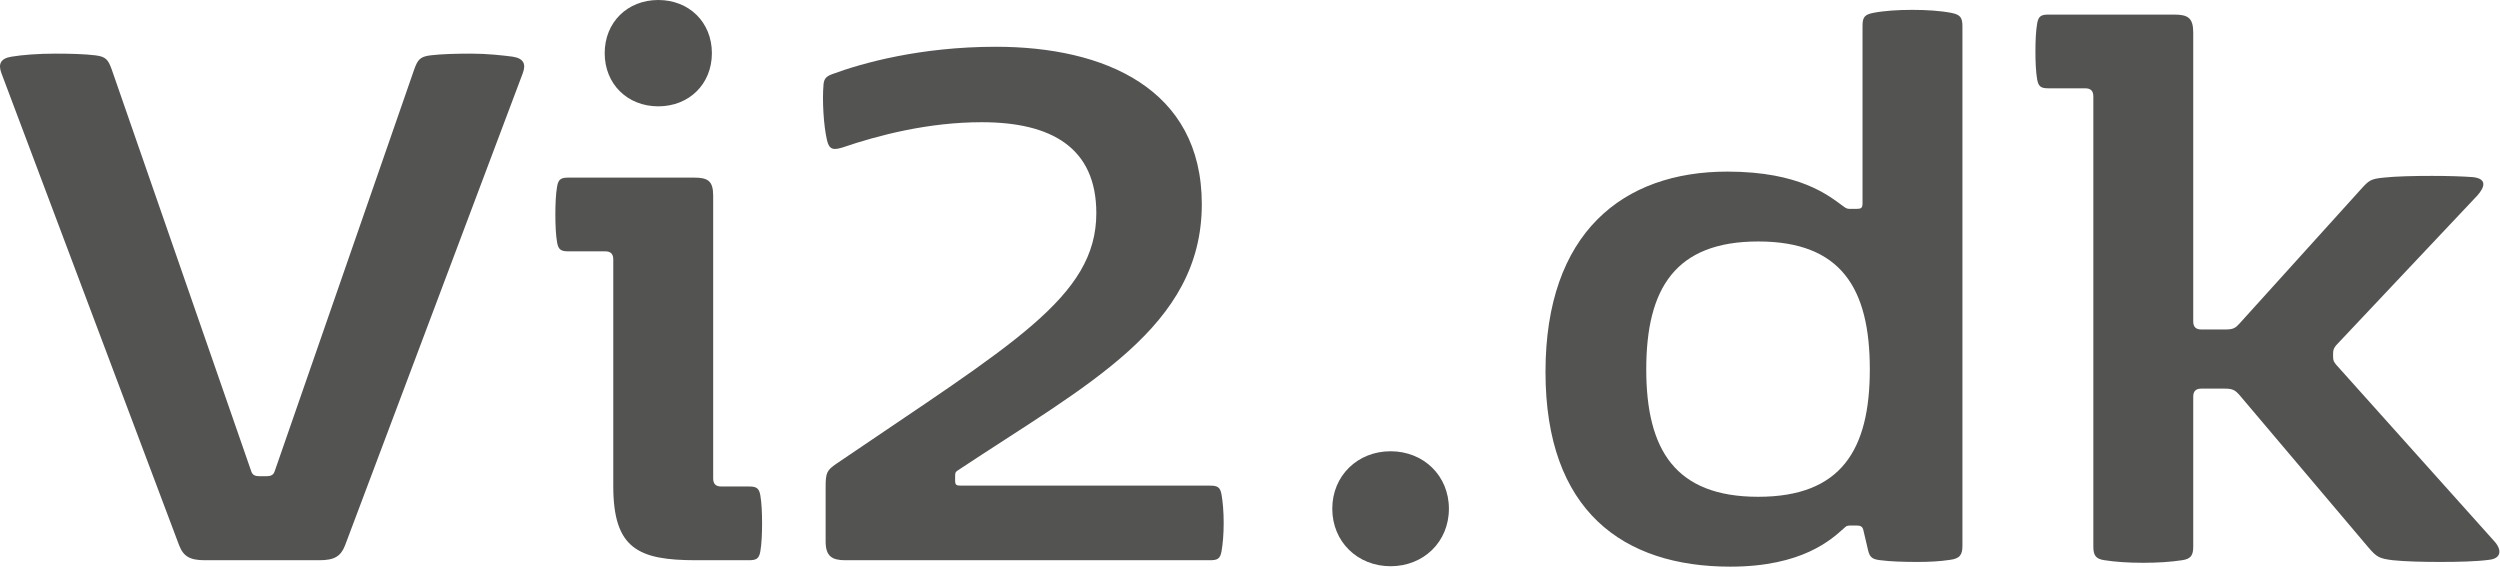
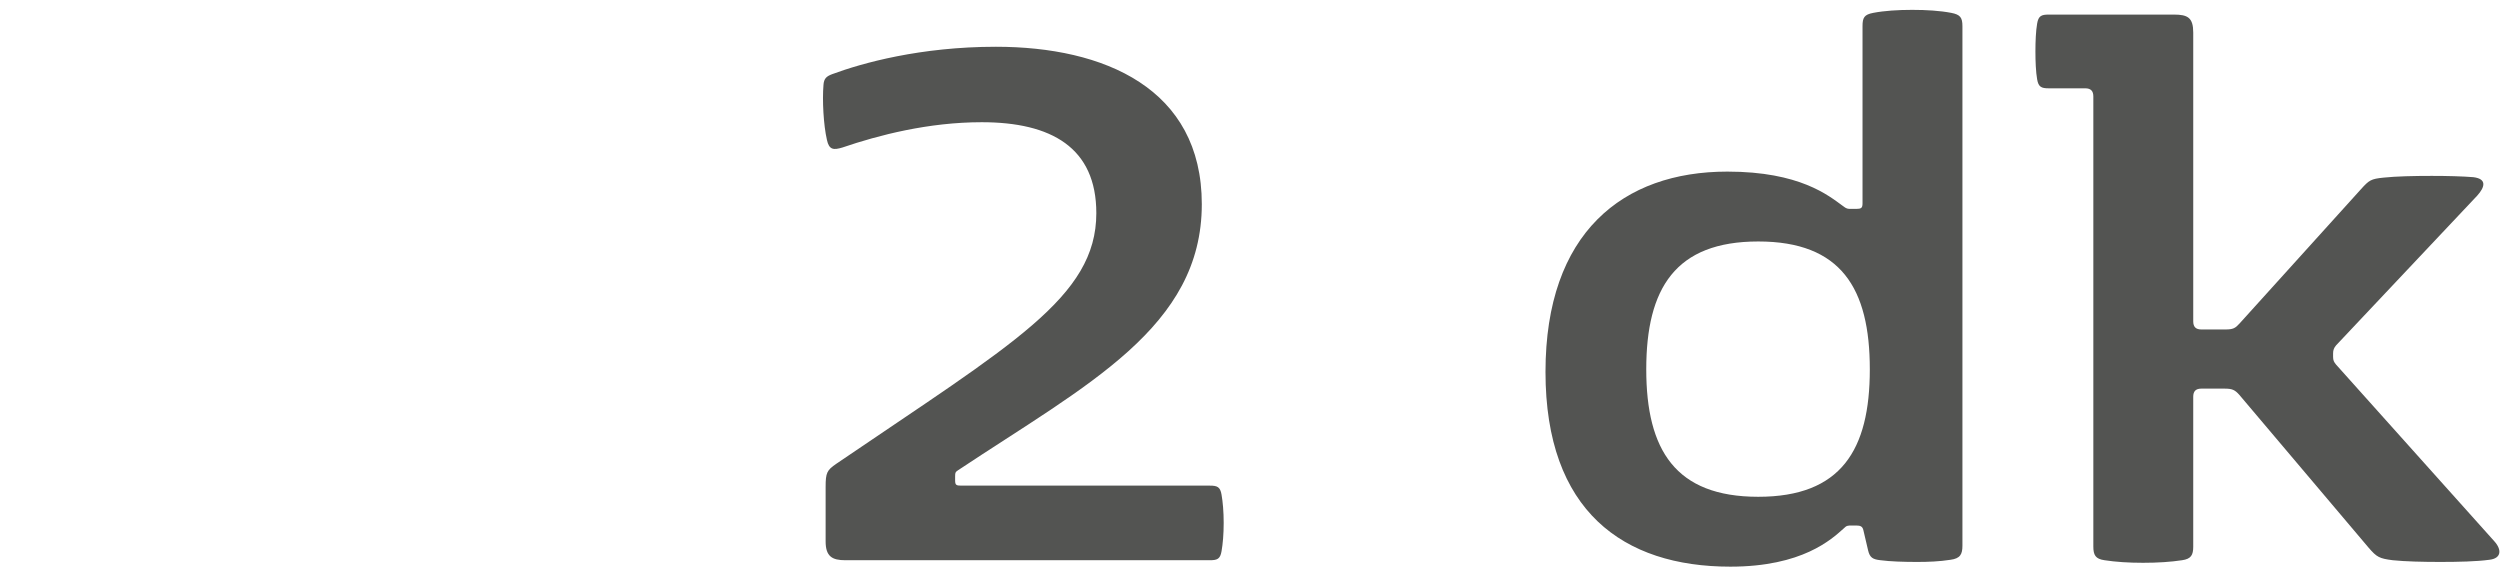
<svg xmlns="http://www.w3.org/2000/svg" width="3095px" height="702px" version="1.1" xml:space="preserve" style="fill-rule:evenodd;clip-rule:evenodd;stroke-linejoin:round;stroke-miterlimit:2;">
  <g>
-     <path d="M253.584,693.556l141.805,0c18.588,0 26.555,-4.777 31.866,-18.577l219.877,-584.16c4.249,-11.153 1.594,-18.589 -12.746,-20.713c-12.747,-1.594 -30.804,-3.718 -51.517,-3.718c-18.058,0 -37.178,0.531 -49.924,2.124c-13.278,1.594 -15.933,5.843 -20.182,17.527l-172.609,497.114c-1.593,4.78 -4.249,6.373 -10.622,6.373l-7.967,0c-6.373,0 -9.029,-1.593 -10.622,-6.373l-172.609,-497.114c-4.249,-11.684 -6.904,-15.933 -20.182,-17.527c-12.746,-1.593 -31.335,-2.124 -49.393,-2.124c-21.775,0 -41.426,1.593 -54.172,3.718c-14.34,2.124 -16.996,9.56 -12.747,20.713l219.877,584.16c5.312,13.8 13.278,18.577 31.867,18.577Z" style="fill:#535452;fill-rule:nonzero;" />
-     <path d="M748.606,65.824c0,38.22 28.14,65.824 66.359,65.824c38.219,-0 66.352,-27.604 66.352,-65.824c0,-38.221 -28.133,-65.824 -66.352,-65.824c-38.219,0 -66.359,27.603 -66.359,65.824Zm134.304,526.355l-0,-350.011c-0,-18.575 -6.901,-22.291 -23.887,-22.291l-155.029,0c-9.029,0 -12.747,1.593 -14.34,11.146c-1.593,9.022 -2.125,22.29 -2.125,34.496c0,12.207 0.532,25.475 2.125,34.497c1.593,9.553 5.311,11.145 14.34,11.145l45.144,-0c6.904,-0 10.091,3.187 10.091,10.093l-0,280.487c-0,77.486 30.787,91.815 102.448,91.815l65.314,0c9.029,0 12.747,-1.592 14.34,-11.145c1.593,-9.022 2.124,-22.29 2.124,-34.496c0,-12.207 -0.531,-25.475 -2.124,-34.497c-1.593,-9.553 -5.311,-11.145 -14.34,-11.145l-33.99,-0c-6.905,-0 -10.091,-3.188 -10.091,-10.094Z" style="fill:#535452;fill-rule:nonzero;" />
    <path d="M1030.09,91.857c-6.902,2.654 -10.088,5.308 -10.619,13.268c-1.594,19.107 -0,49.358 4.248,67.95c2.654,12.748 8.494,12.748 19.112,9.561c45.125,-15.404 106.708,-31.338 172.564,-31.338c86.071,0 141.858,31.338 141.858,112.61c0,104.112 -104.136,162.011 -321.855,310.212c-11.679,7.968 -13.272,11.155 -13.272,28.682l0,67.402c0,18.576 7.964,23.352 24.421,23.352l451.383,0c9.028,0 12.746,-1.592 14.339,-11.145c1.594,-9.022 2.656,-21.229 2.656,-35.028c-0,-13.799 -1.062,-26.005 -2.656,-35.028c-1.593,-9.553 -5.311,-11.145 -14.339,-11.145l-307.507,0c-6.376,0 -7.969,-0.531 -7.969,-6.374l-0,-5.312c-0,-4.78 0.531,-5.312 3.719,-7.436c159.923,-106.237 301.666,-176.885 301.666,-329.335c-0,-143.382 -121.031,-194.863 -254.911,-194.863c-93.476,0 -165.676,20.169 -202.838,33.967Z" style="fill:#535452;fill-rule:nonzero;" />
-     <path d="M1649.36,629.824c-0,40.895 31.321,71.168 72.197,71.168c40.876,-0 72.197,-30.273 72.197,-71.168c-0,-40.895 -31.321,-71.168 -72.197,-71.168c-40.876,-0 -72.197,30.273 -72.197,71.168Z" style="fill:#535452;fill-rule:nonzero;" />
    <path d="M2373.22,695.685c14.333,0 27.603,-0.531 41.404,-2.653c12.209,-1.593 14.863,-6.9 14.863,-17.513l0,-643.122c0,-10.622 -2.654,-14.339 -13.801,-16.464c-13.801,-2.655 -30.788,-3.718 -48.305,-3.718c-17.517,0 -34.503,1.063 -48.304,3.718c-11.148,2.125 -13.271,5.842 -13.271,16.464l0,219.316c0,5.838 -1.595,6.899 -7.969,6.899l-5.844,0c-4.781,0 -5.844,0 -10.625,-3.715c-17.53,-12.736 -53.123,-42.455 -142.902,-42.455c-129.068,-0 -225.146,75.359 -225.146,247.993c-0,172.097 96.078,241.088 228.865,241.088c89.247,-0 125.371,-33.965 140.246,-47.232c3.718,-3.715 4.781,-3.715 10.624,-3.715l4.782,-0c5.312,-0 7.969,1.061 9.031,5.837l5.839,24.943c2.123,9.022 5.839,11.145 15.394,12.206c11.678,1.592 29.195,2.123 45.119,2.123Zm-58.39,-238.438c0,99.869 -35.587,157.772 -138.115,157.772c-102.528,0 -138.652,-57.903 -138.652,-157.772c0,-100.4 36.124,-158.302 138.652,-158.302c102.528,0 138.115,57.902 138.115,158.302Z" style="fill:#535452;fill-rule:nonzero;" />
    <path d="M2715.22,676.561l0,-185.356c0,-6.904 3.187,-10.091 10.091,-10.091l28.68,0c9.56,0 12.746,1.594 18.058,7.436l160.393,189.604c10.091,11.684 13.278,13.278 29.742,15.402c15.402,1.594 37.177,2.125 58.953,2.125c22.306,-0 45.143,-0.531 60.546,-2.656c14.87,-1.593 15.933,-12.215 6.373,-22.837l-195.978,-218.789c-2.655,-3.183 -3.718,-5.306 -3.718,-9.551l0,-4.245c0,-4.245 1.063,-6.898 3.718,-10.082l174.734,-185.337c9.559,-10.622 12.215,-20.713 -4.78,-22.838c-12.747,-1.062 -32.398,-1.593 -51.517,-1.593c-22.307,-0 -44.613,0.531 -59.484,2.124c-15.933,1.594 -18.058,3.187 -28.149,14.34l-150.302,166.236c-5.311,5.842 -7.967,7.435 -17.527,7.435l-29.742,0c-6.904,0 -10.091,-3.186 -10.091,-10.091l0,-357.449c0,-18.575 -6.9,-22.29 -23.886,-22.29l-155.03,-0c-9.028,-0 -12.746,1.592 -14.339,11.145c-1.594,9.022 -2.125,22.29 -2.125,34.497c0,12.206 0.531,25.474 2.125,34.496c1.593,9.553 5.311,11.145 14.339,11.145l45.144,0c6.905,0 10.091,3.189 10.091,10.098l0,557.122c0,10.622 2.654,15.402 13.802,16.995c13.801,2.125 29.726,3.187 47.774,3.187c18.048,-0 34.503,-1.062 48.304,-3.187c11.148,-1.593 13.801,-6.373 13.801,-16.995Z" style="fill:#535452;fill-rule:nonzero;" />
  </g>
</svg>